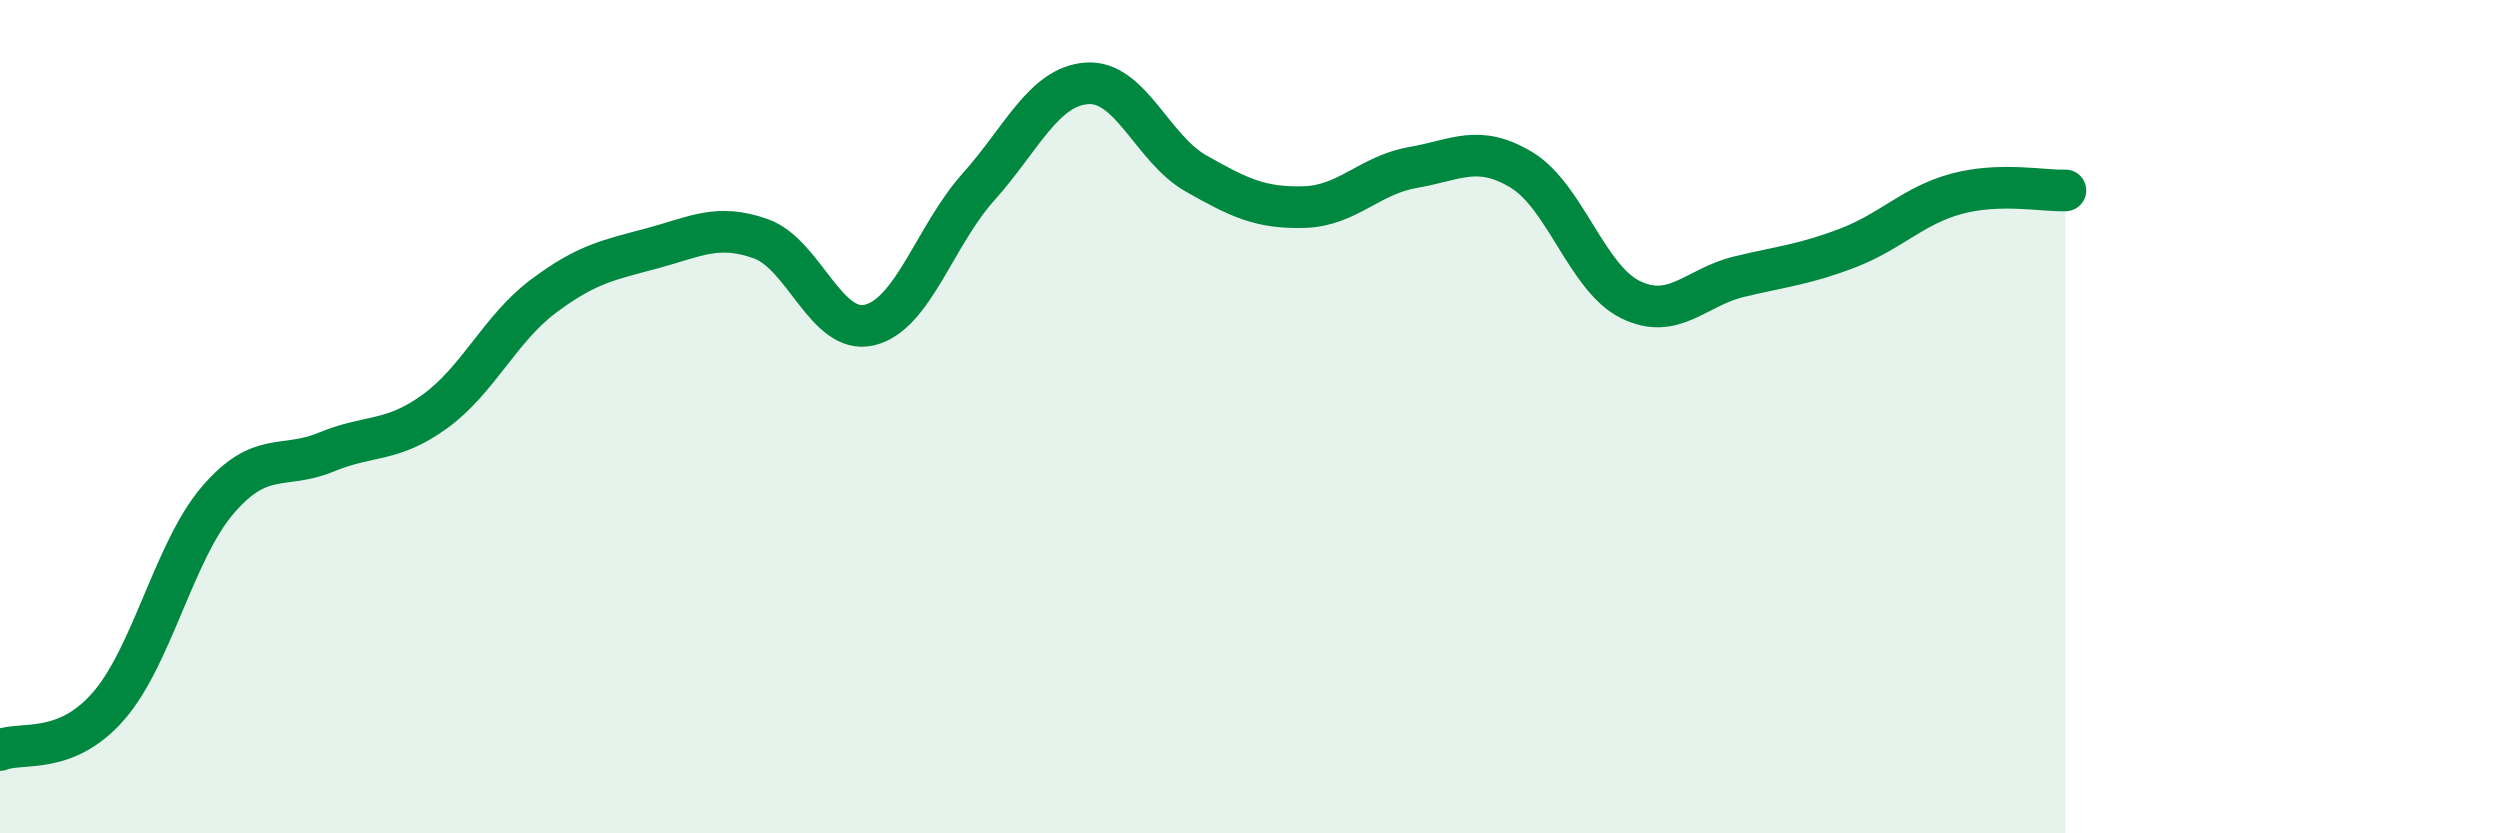
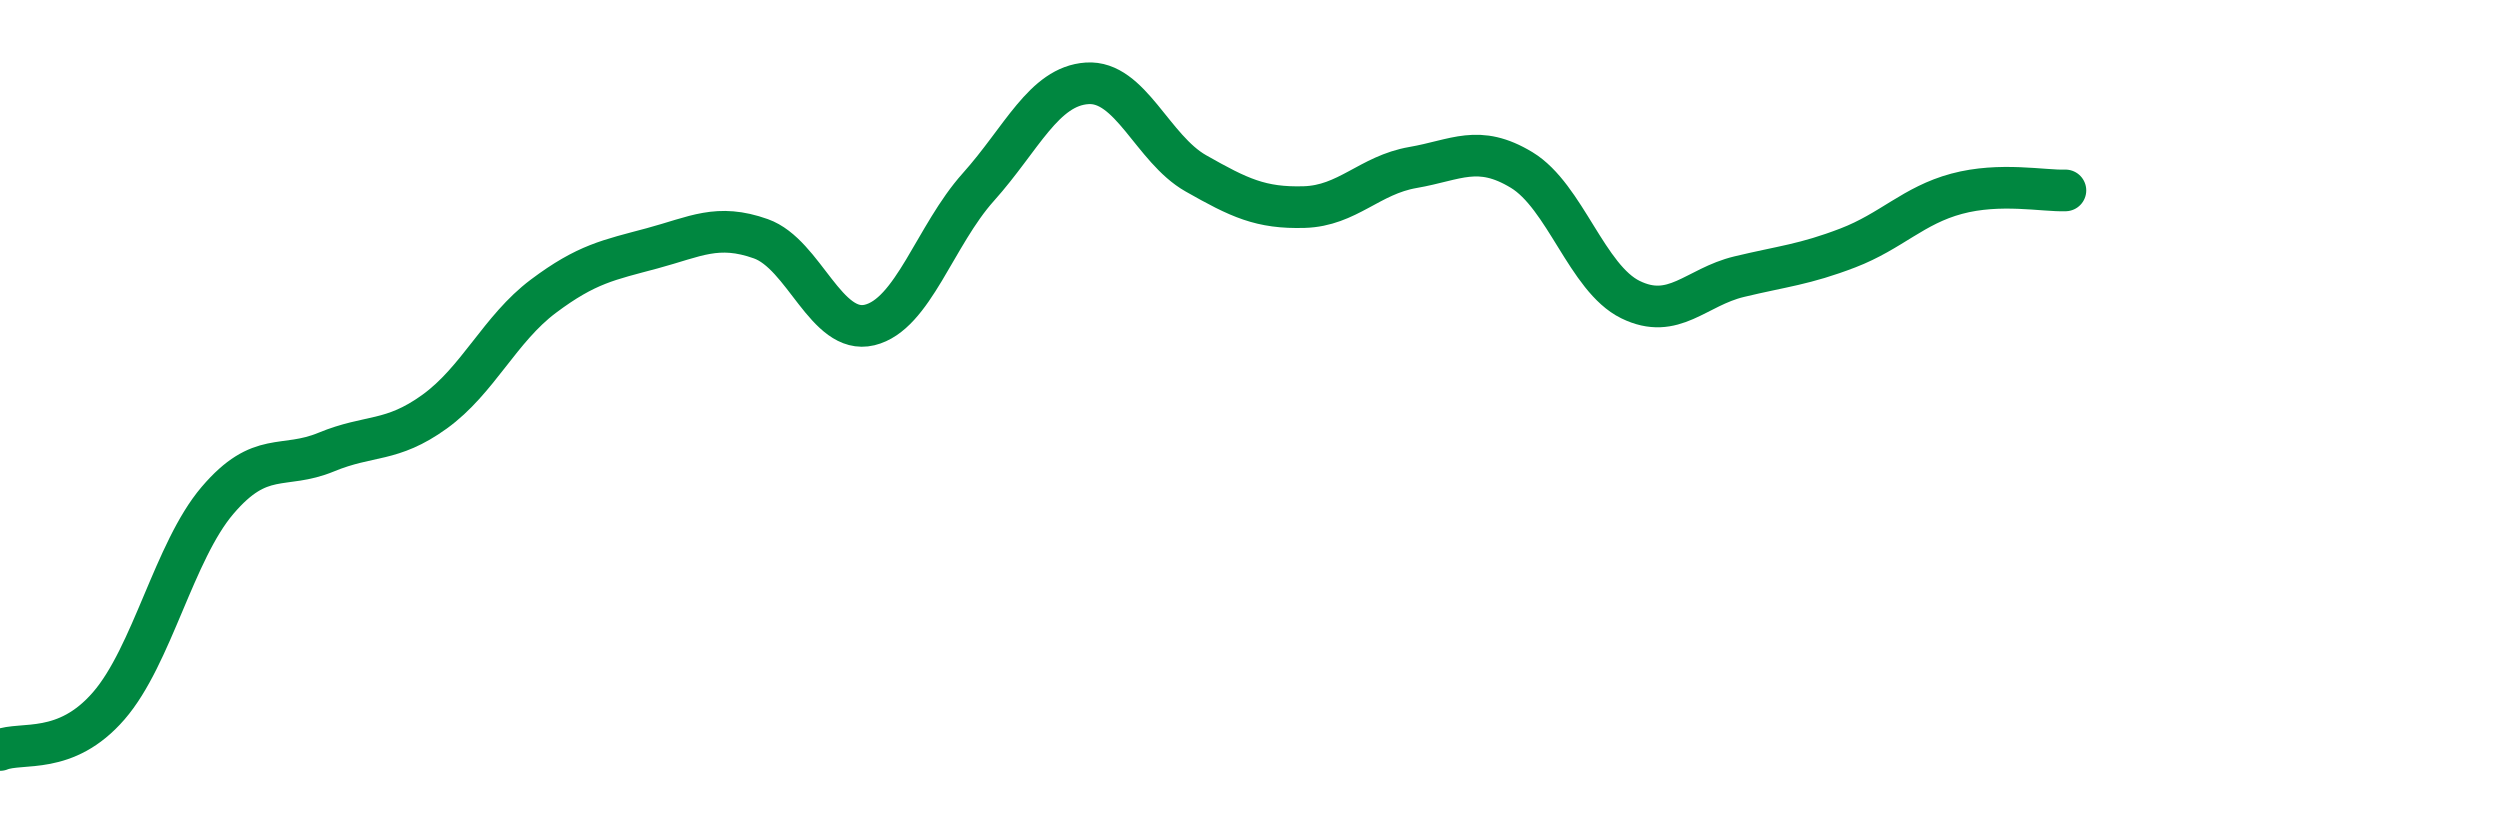
<svg xmlns="http://www.w3.org/2000/svg" width="60" height="20" viewBox="0 0 60 20">
-   <path d="M 0,18 C 0.52,17.79 1.57,18.14 2.61,16.94 C 3.65,15.74 4.18,13.23 5.22,12.01 C 6.26,10.79 6.79,11.28 7.83,10.85 C 8.87,10.42 9.39,10.63 10.43,9.88 C 11.47,9.13 12,7.89 13.04,7.11 C 14.08,6.33 14.61,6.24 15.65,5.96 C 16.69,5.68 17.22,5.36 18.26,5.73 C 19.3,6.1 19.83,8.05 20.87,7.8 C 21.91,7.55 22.44,5.65 23.48,4.49 C 24.52,3.33 25.05,2.07 26.09,2 C 27.13,1.93 27.66,3.57 28.7,4.16 C 29.74,4.75 30.26,5 31.3,4.97 C 32.34,4.94 32.87,4.2 33.91,4.02 C 34.95,3.84 35.48,3.45 36.52,4.08 C 37.56,4.71 38.09,6.68 39.13,7.19 C 40.17,7.7 40.7,6.89 41.74,6.64 C 42.78,6.39 43.31,6.35 44.35,5.95 C 45.39,5.55 45.92,4.93 46.96,4.65 C 48,4.37 49.05,4.59 49.57,4.57L49.57 20L0 20Z" fill="#008740" opacity="0.1" stroke-linecap="round" stroke-linejoin="round" />
  <path d="M 0,18 C 0.52,17.79 1.57,18.14 2.61,16.94 C 3.65,15.74 4.18,13.23 5.22,12.01 C 6.26,10.79 6.79,11.28 7.83,10.85 C 8.87,10.42 9.39,10.63 10.43,9.88 C 11.47,9.13 12,7.89 13.04,7.11 C 14.08,6.33 14.61,6.24 15.65,5.96 C 16.69,5.68 17.22,5.36 18.26,5.73 C 19.3,6.1 19.83,8.05 20.87,7.8 C 21.91,7.55 22.44,5.65 23.48,4.49 C 24.52,3.33 25.05,2.07 26.09,2 C 27.13,1.93 27.66,3.57 28.7,4.16 C 29.74,4.75 30.26,5 31.3,4.97 C 32.34,4.94 32.87,4.2 33.91,4.02 C 34.95,3.84 35.48,3.45 36.52,4.08 C 37.56,4.71 38.09,6.68 39.13,7.19 C 40.17,7.7 40.7,6.89 41.74,6.64 C 42.78,6.39 43.31,6.35 44.35,5.95 C 45.39,5.55 45.92,4.93 46.96,4.65 C 48,4.37 49.05,4.59 49.57,4.57" stroke="#008740" stroke-width="1" fill="none" stroke-linecap="round" stroke-linejoin="round" />
</svg>